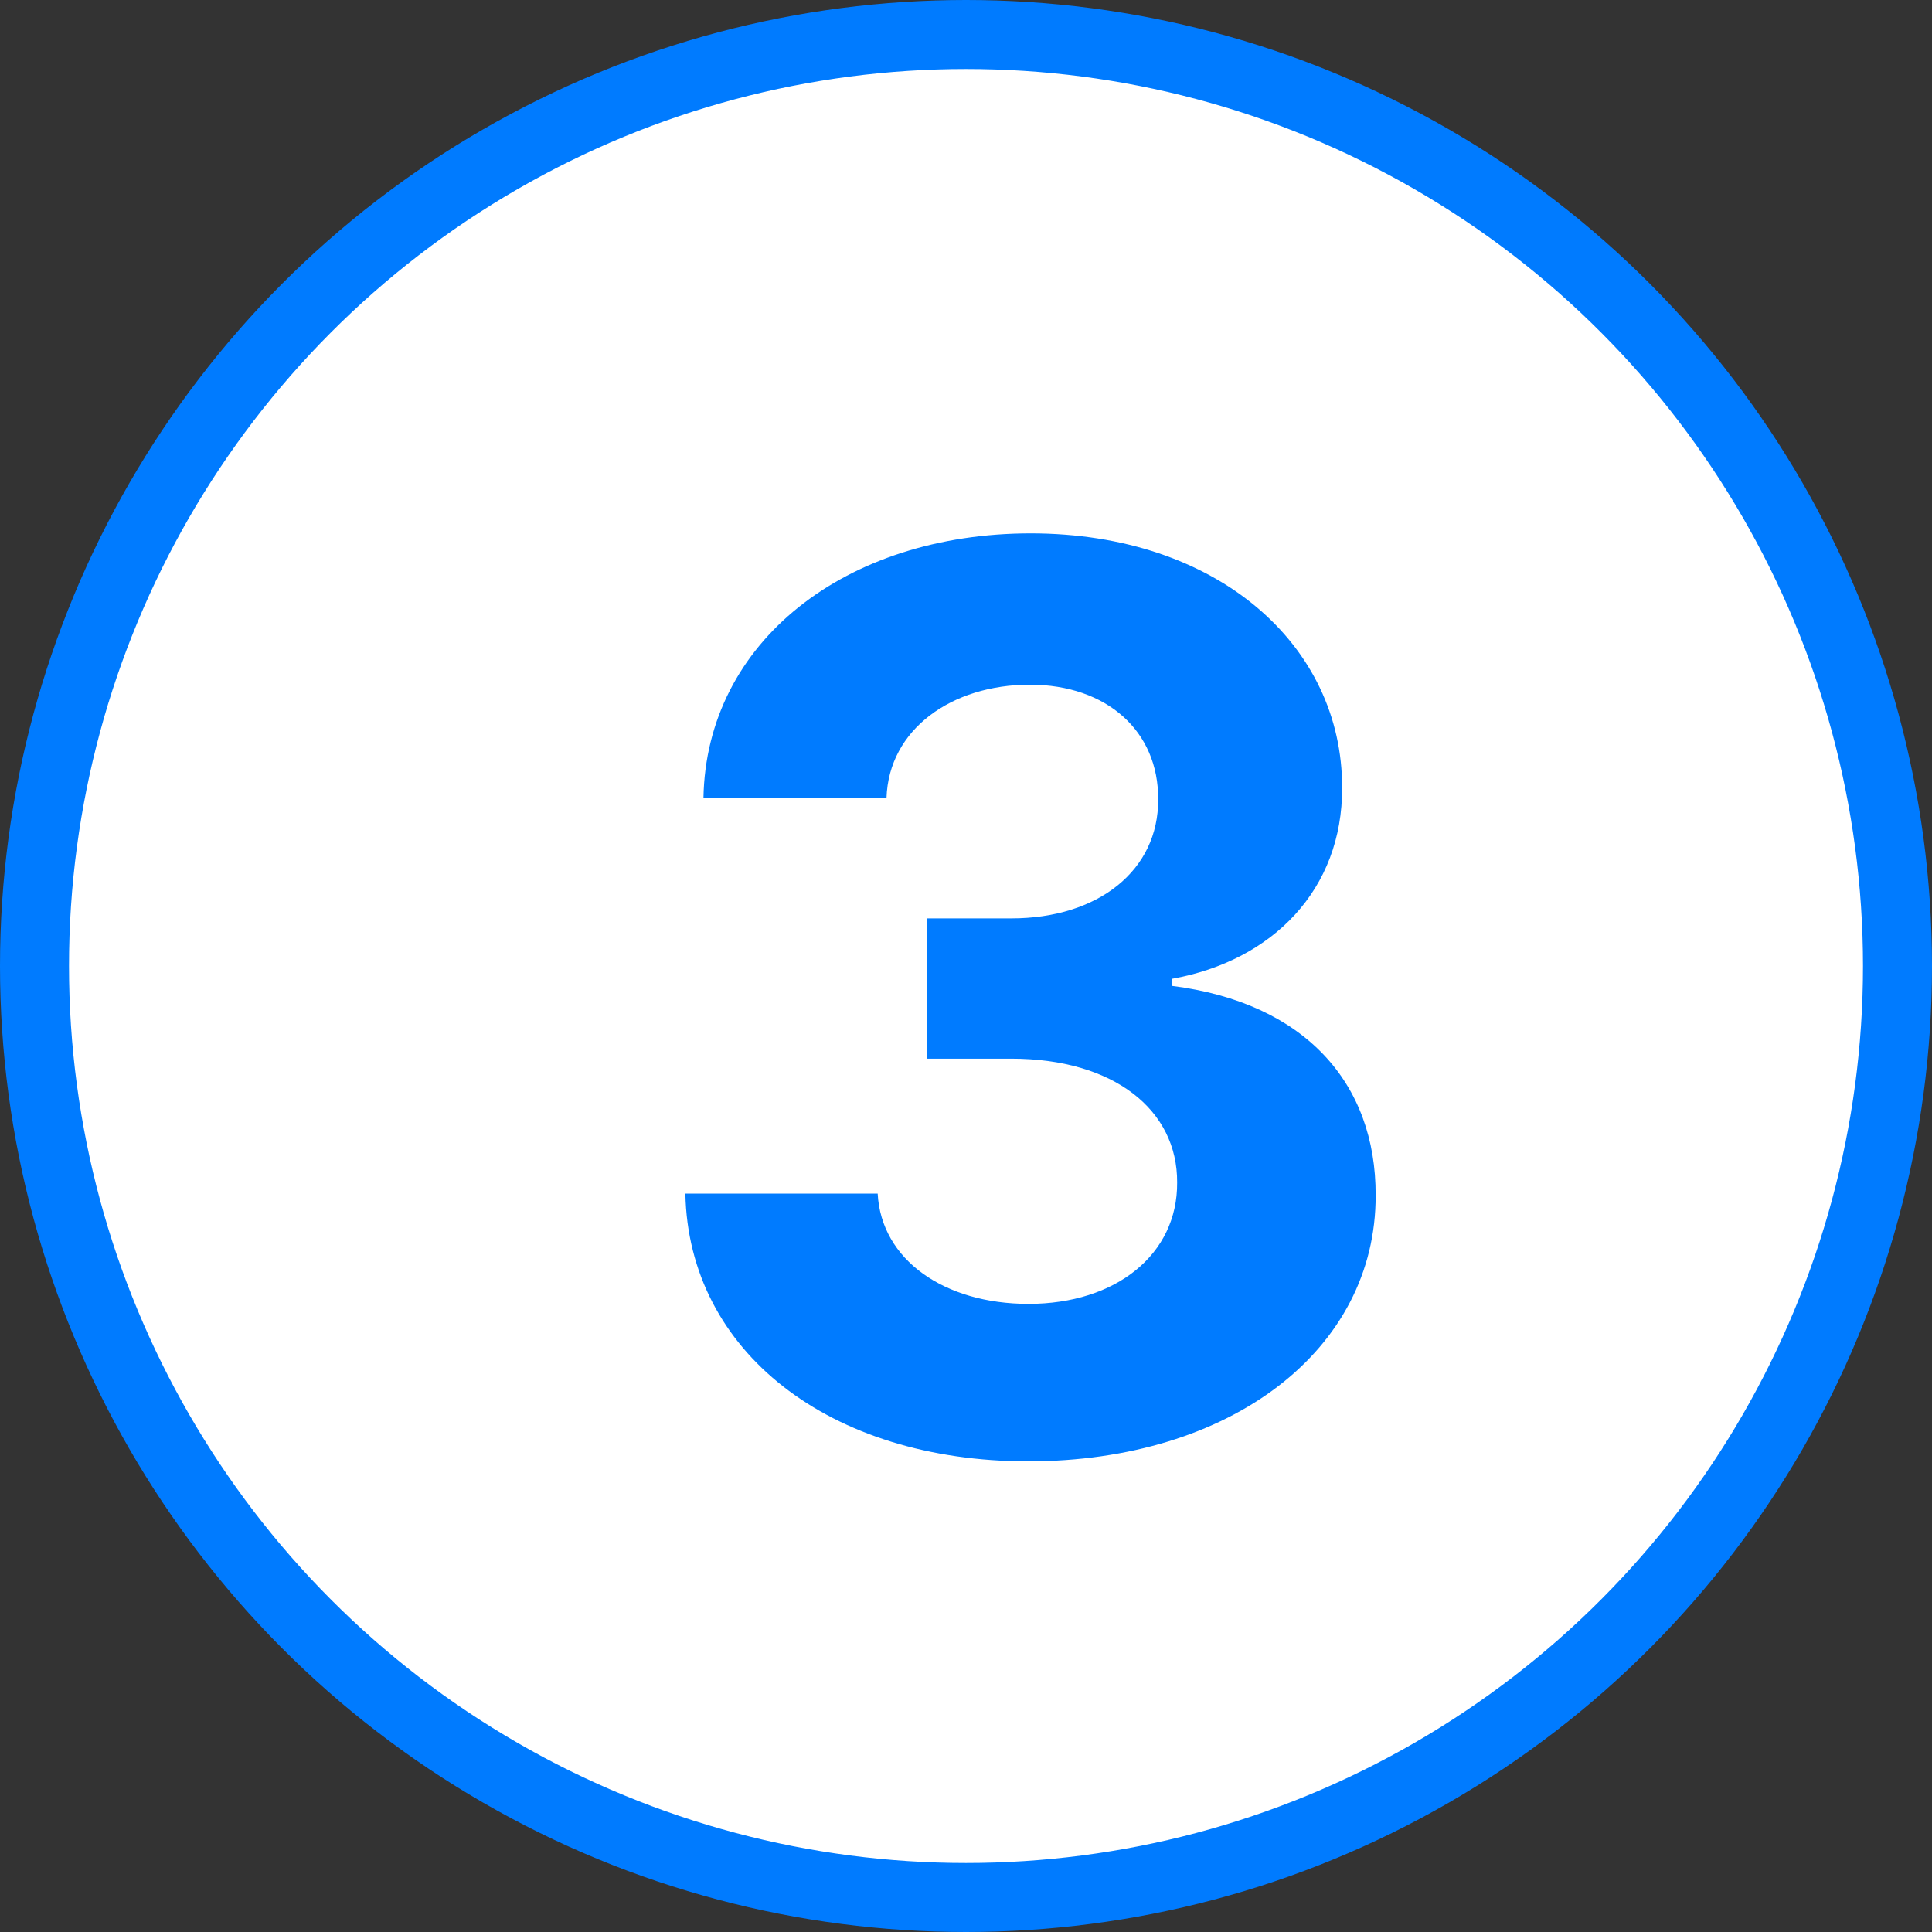
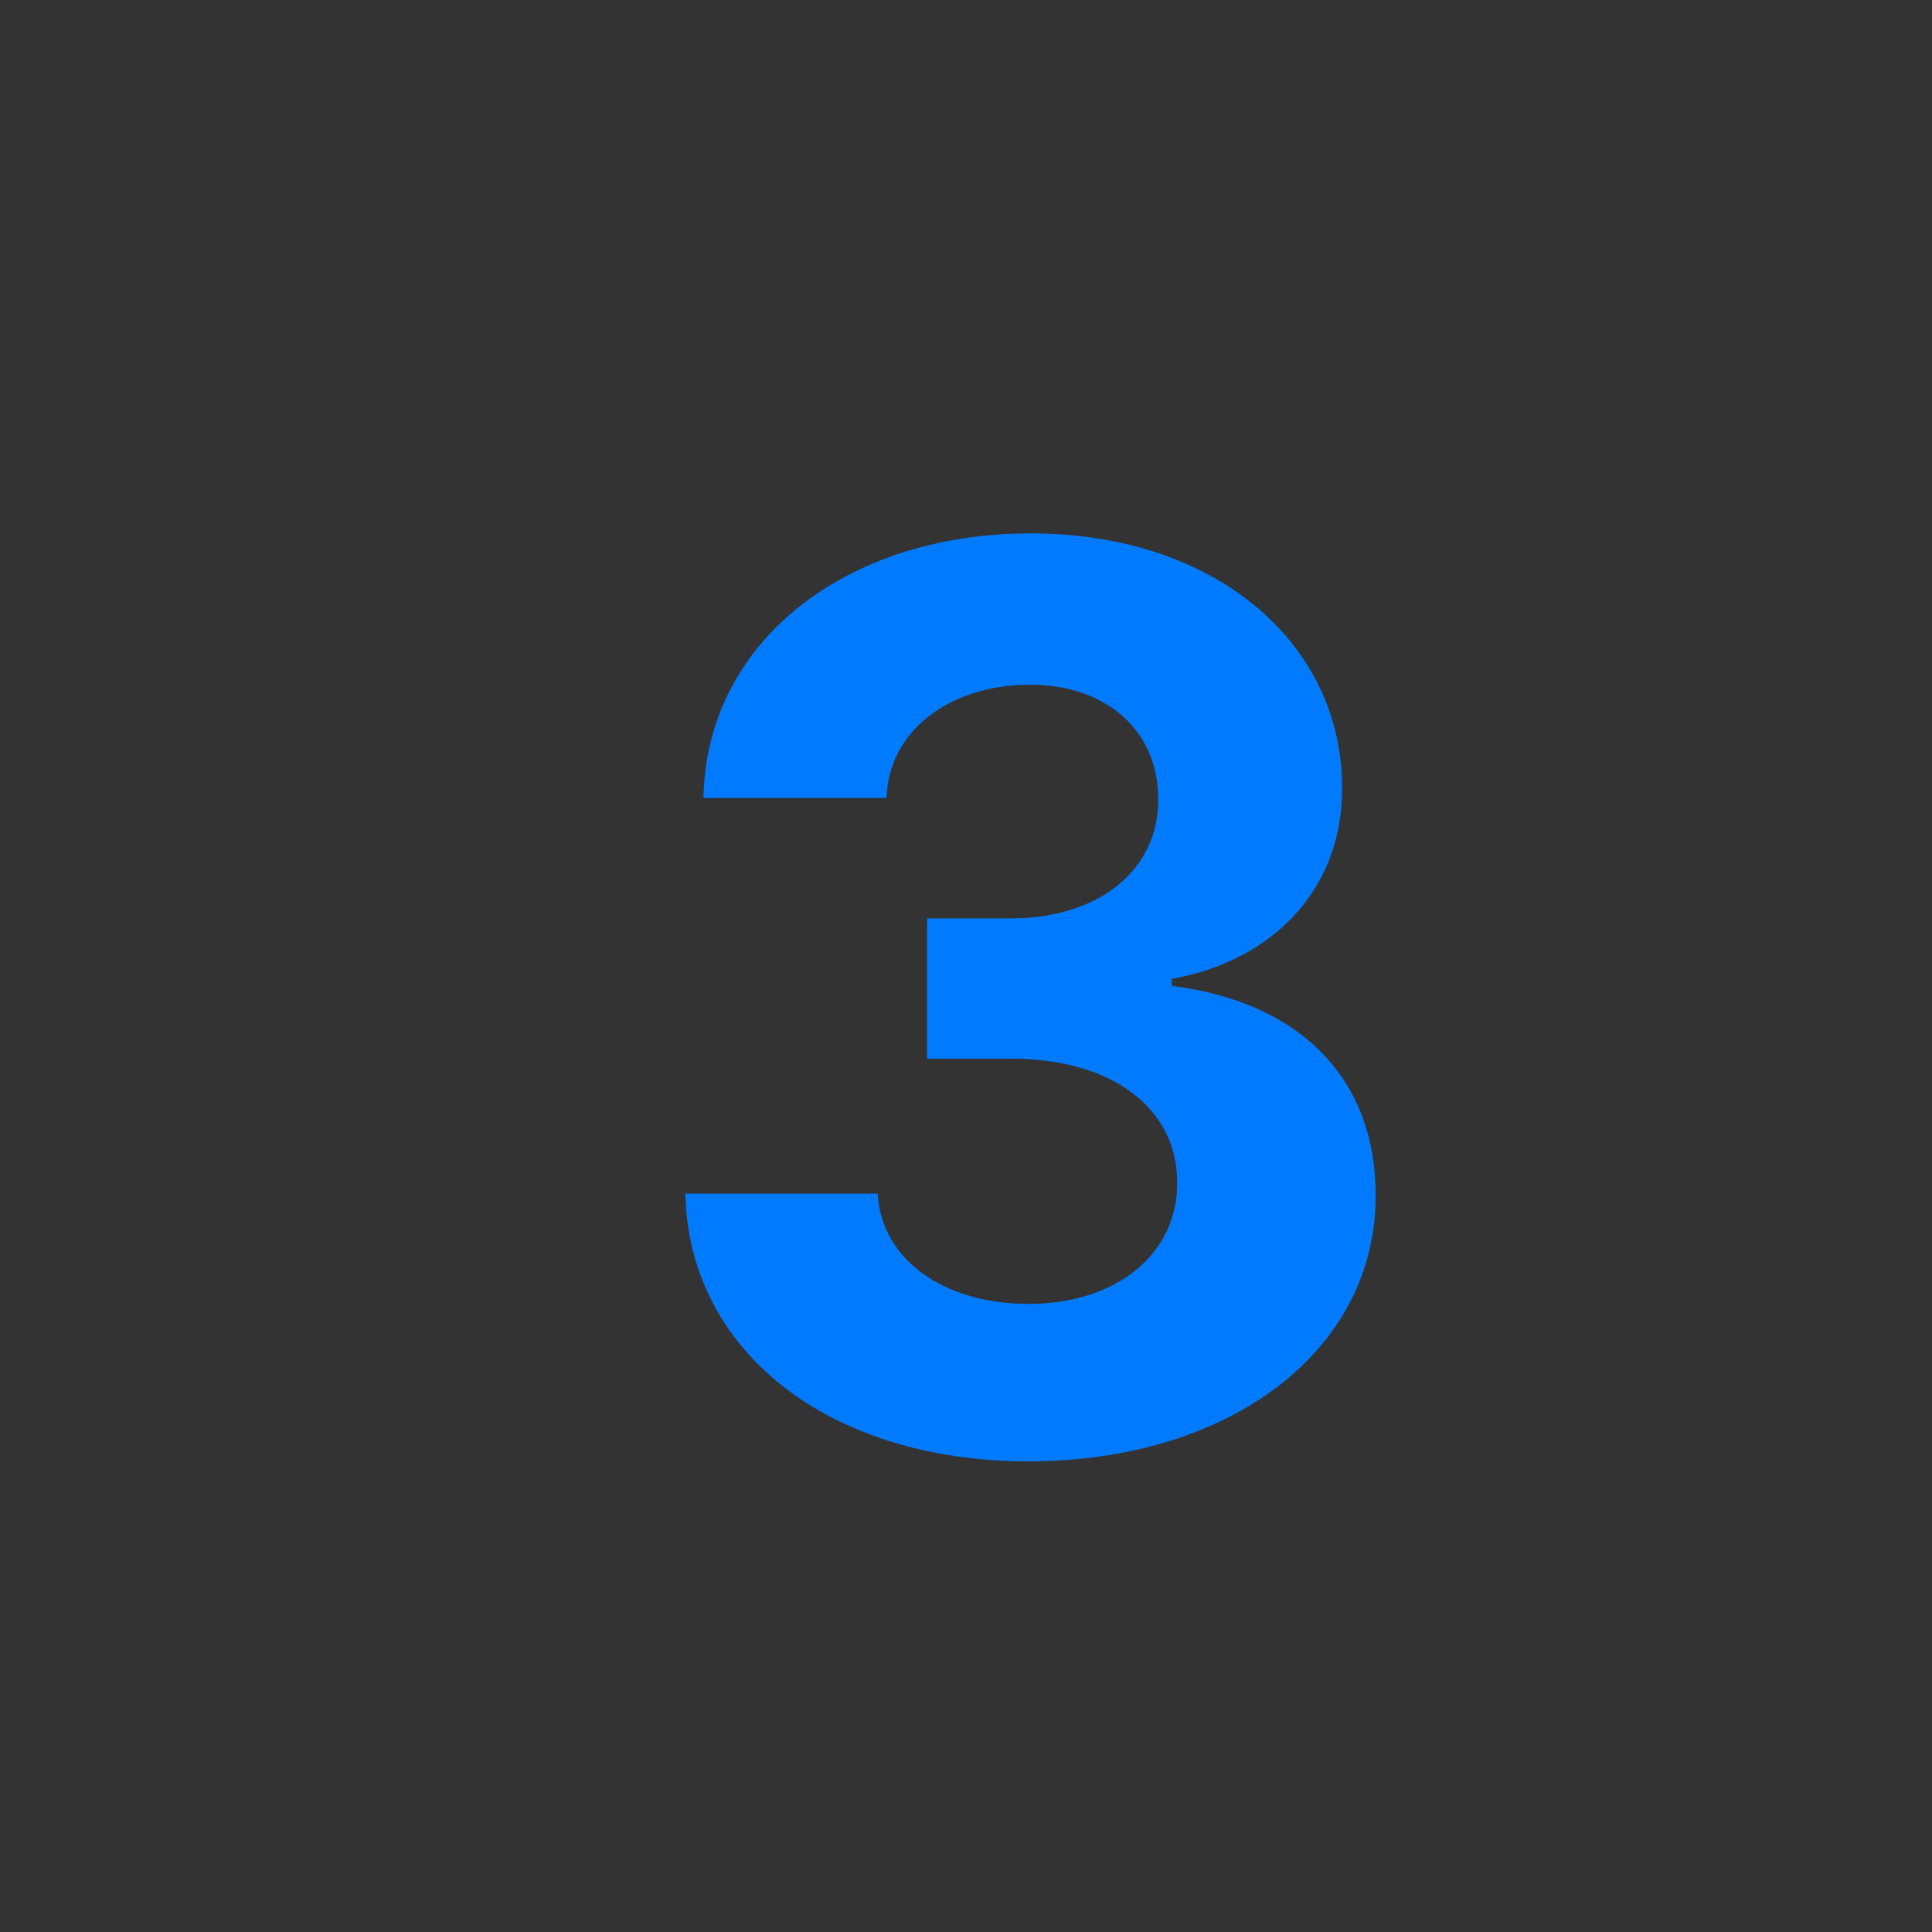
<svg xmlns="http://www.w3.org/2000/svg" width="28" height="28" viewBox="0 0 28 28" fill="none">
  <rect x="0" y="0" width="28" height="28" fill="#333333" stroke="none" />
-   <circle cx="14" cy="14" r="13.5" fill="white" stroke="#007BFF" />
  <path d="M14.9 21.179C17.84 21.179 19.943 19.562 19.937 17.325C19.943 15.695 18.908 14.531 16.984 14.288V14.186C18.447 13.924 19.457 12.889 19.451 11.418C19.457 9.354 17.648 7.73 14.938 7.73C12.254 7.73 10.234 9.303 10.195 11.565H12.848C12.88 10.568 13.794 9.923 14.925 9.923C16.044 9.923 16.792 10.6 16.785 11.585C16.792 12.614 15.916 13.31 14.657 13.31H13.436V15.343H14.657C16.14 15.343 17.067 16.084 17.06 17.139C17.067 18.181 16.172 18.897 14.906 18.897C13.685 18.897 12.771 18.258 12.72 17.299H9.933C9.978 19.587 12.023 21.179 14.9 21.179Z" fill="#007BFF" />
</svg>